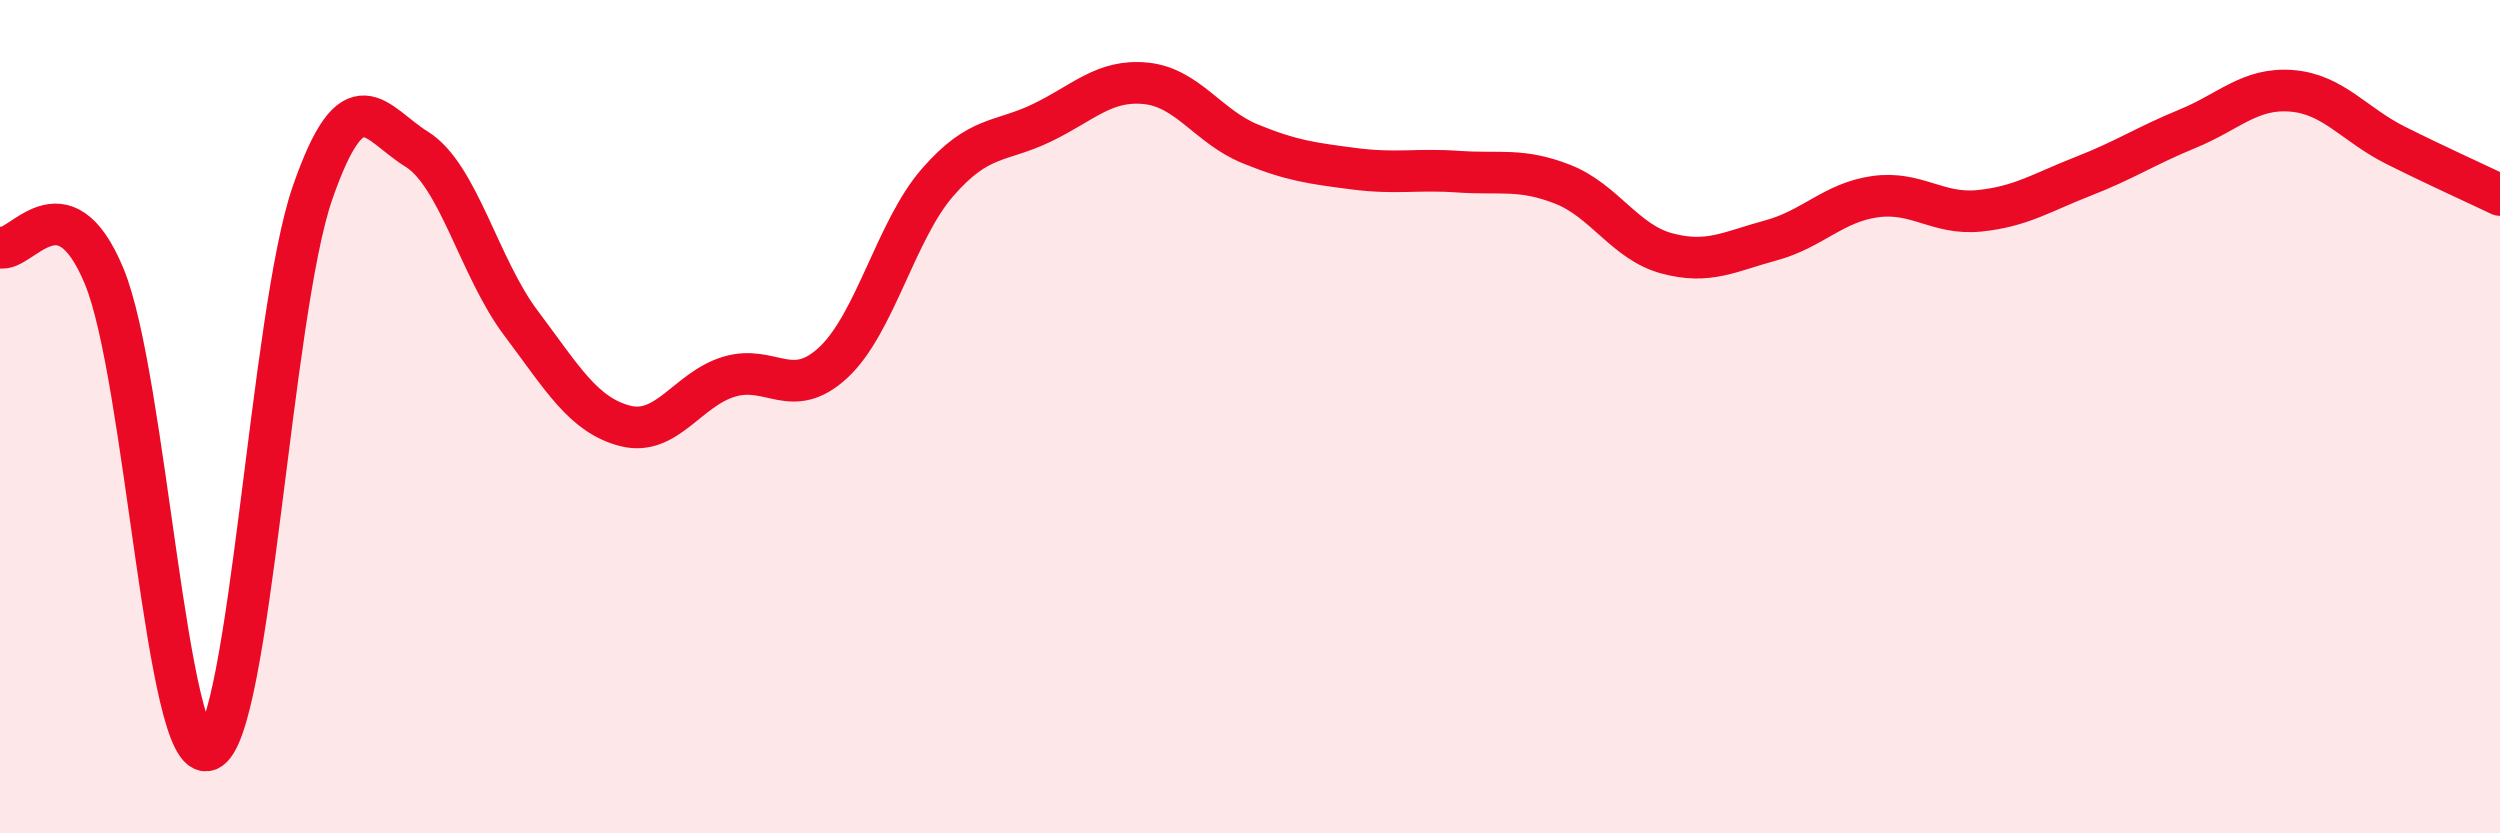
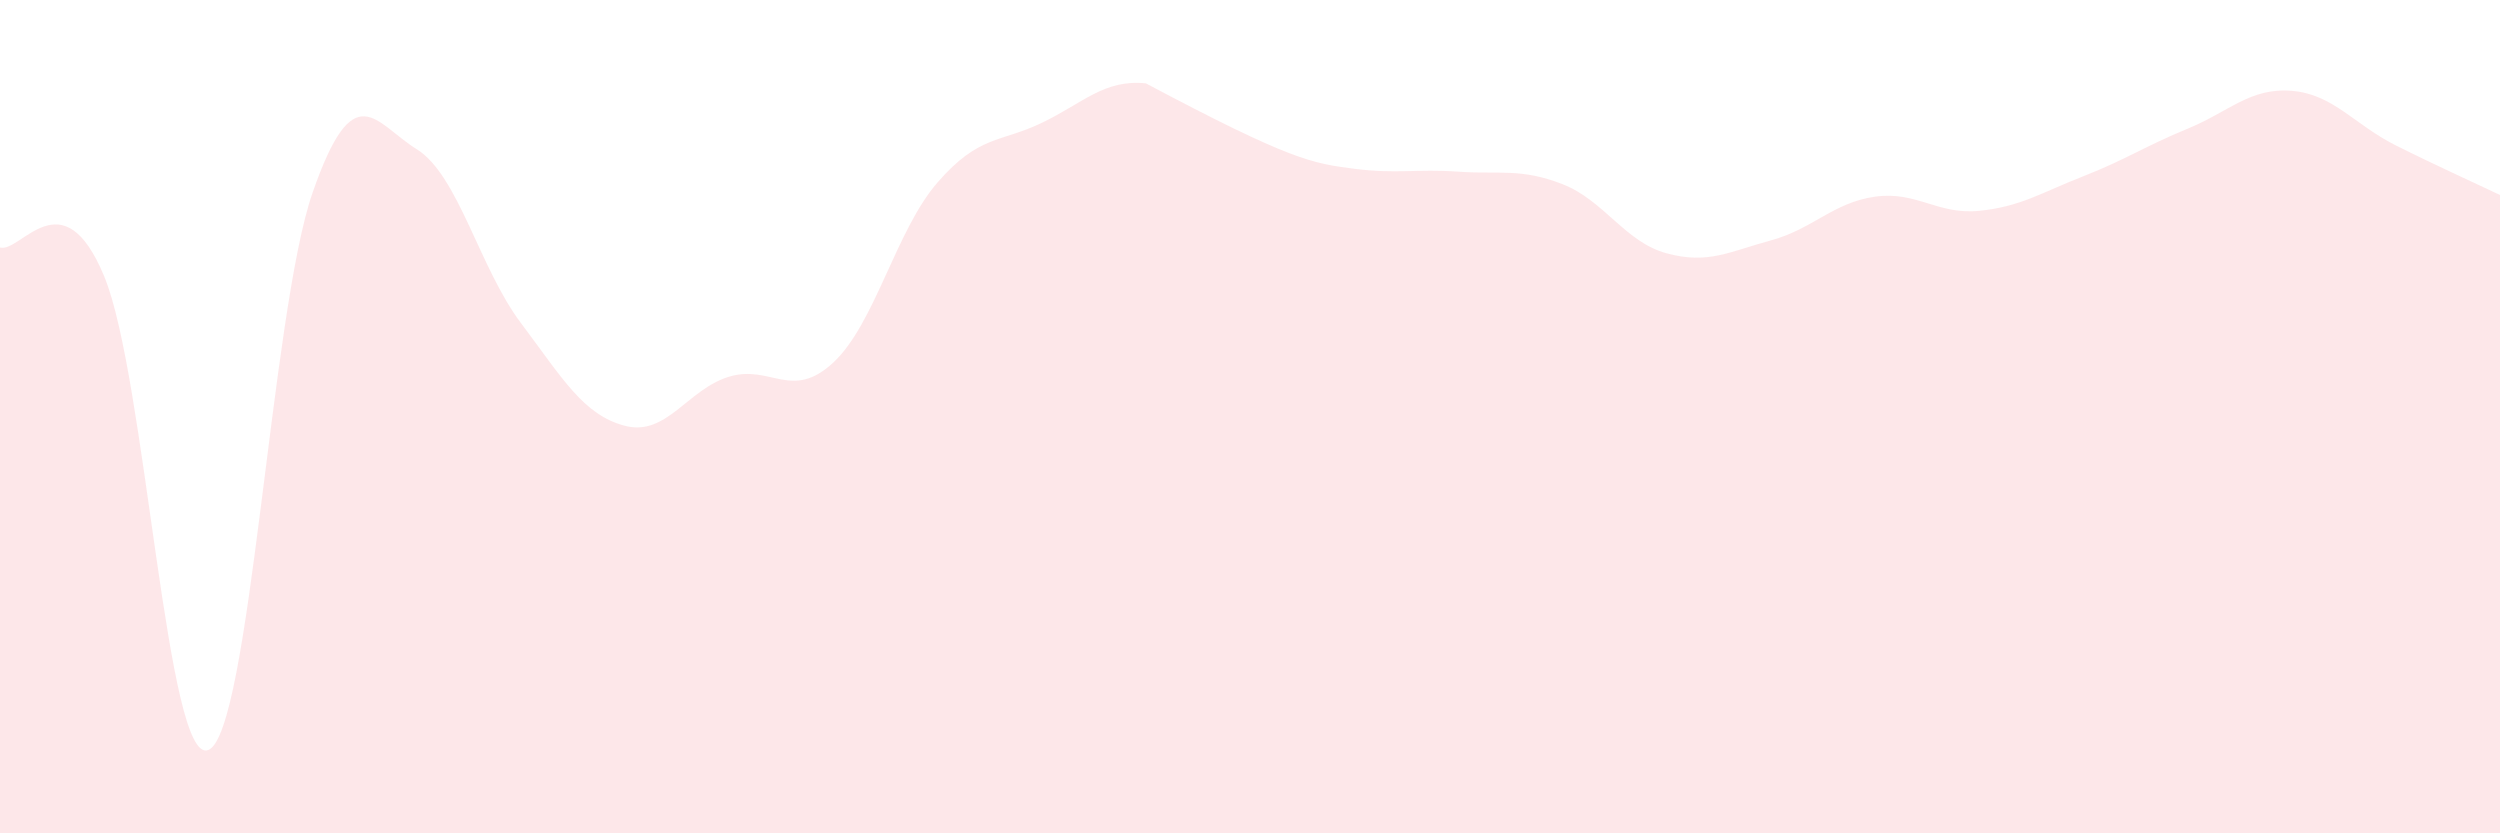
<svg xmlns="http://www.w3.org/2000/svg" width="60" height="20" viewBox="0 0 60 20">
-   <path d="M 0,5.94 C 0.5,6.08 1.5,4.22 2.5,6.63 C 3.5,9.04 4,18.4 5,18 C 6,17.6 6.5,7.51 7.5,4.63 C 8.5,1.75 9,2.96 10,3.58 C 11,4.2 11.5,6.42 12.5,7.75 C 13.5,9.08 14,9.96 15,10.22 C 16,10.48 16.5,9.34 17.5,9.04 C 18.5,8.74 19,9.63 20,8.7 C 21,7.77 21.5,5.53 22.5,4.38 C 23.5,3.23 24,3.43 25,2.95 C 26,2.47 26.5,1.9 27.5,2 C 28.5,2.1 29,3.04 30,3.45 C 31,3.86 31.5,3.92 32.5,4.05 C 33.5,4.18 34,4.05 35,4.12 C 36,4.19 36.5,4.03 37.5,4.42 C 38.5,4.81 39,5.81 40,6.08 C 41,6.35 41.5,6.04 42.5,5.77 C 43.5,5.5 44,4.86 45,4.72 C 46,4.58 46.5,5.16 47.5,5.06 C 48.5,4.96 49,4.62 50,4.23 C 51,3.84 51.5,3.5 52.5,3.09 C 53.5,2.68 54,2.1 55,2.18 C 56,2.26 56.5,2.99 57.5,3.49 C 58.5,3.99 59.5,4.44 60,4.68L60 20L0 20Z" fill="#EB0A25" opacity="0.1" stroke-linecap="round" stroke-linejoin="round" />
-   <path d="M 0,5.94 C 0.5,6.08 1.5,4.22 2.5,6.63 C 3.5,9.04 4,18.4 5,18 C 6,17.6 6.5,7.51 7.5,4.63 C 8.5,1.75 9,2.96 10,3.58 C 11,4.2 11.5,6.42 12.5,7.75 C 13.5,9.08 14,9.96 15,10.22 C 16,10.48 16.5,9.34 17.5,9.04 C 18.5,8.74 19,9.63 20,8.7 C 21,7.77 21.5,5.53 22.5,4.38 C 23.5,3.23 24,3.43 25,2.95 C 26,2.47 26.5,1.9 27.5,2 C 28.5,2.1 29,3.04 30,3.45 C 31,3.86 31.5,3.92 32.5,4.05 C 33.5,4.18 34,4.05 35,4.12 C 36,4.19 36.5,4.03 37.5,4.42 C 38.5,4.81 39,5.81 40,6.08 C 41,6.35 41.5,6.04 42.5,5.77 C 43.5,5.5 44,4.86 45,4.72 C 46,4.58 46.5,5.16 47.5,5.06 C 48.5,4.96 49,4.62 50,4.23 C 51,3.84 51.5,3.5 52.5,3.09 C 53.5,2.68 54,2.1 55,2.18 C 56,2.26 56.5,2.99 57.5,3.49 C 58.5,3.99 59.5,4.44 60,4.68" stroke="#EB0A25" stroke-width="1" fill="none" stroke-linecap="round" stroke-linejoin="round" />
+   <path d="M 0,5.94 C 0.5,6.08 1.5,4.22 2.5,6.63 C 3.5,9.04 4,18.4 5,18 C 6,17.6 6.5,7.51 7.5,4.63 C 8.5,1.75 9,2.96 10,3.58 C 11,4.2 11.5,6.42 12.5,7.75 C 13.5,9.08 14,9.96 15,10.22 C 16,10.48 16.5,9.34 17.5,9.04 C 18.5,8.74 19,9.63 20,8.7 C 21,7.77 21.5,5.53 22.5,4.38 C 23.5,3.23 24,3.43 25,2.95 C 26,2.47 26.5,1.9 27.5,2 C 31,3.86 31.5,3.92 32.5,4.05 C 33.5,4.18 34,4.05 35,4.12 C 36,4.19 36.5,4.03 37.5,4.42 C 38.5,4.81 39,5.81 40,6.08 C 41,6.35 41.5,6.04 42.5,5.77 C 43.5,5.5 44,4.86 45,4.72 C 46,4.58 46.5,5.16 47.5,5.06 C 48.5,4.96 49,4.62 50,4.23 C 51,3.84 51.5,3.5 52.5,3.09 C 53.5,2.68 54,2.1 55,2.18 C 56,2.26 56.5,2.99 57.5,3.49 C 58.5,3.99 59.5,4.44 60,4.68L60 20L0 20Z" fill="#EB0A25" opacity="0.1" stroke-linecap="round" stroke-linejoin="round" />
</svg>